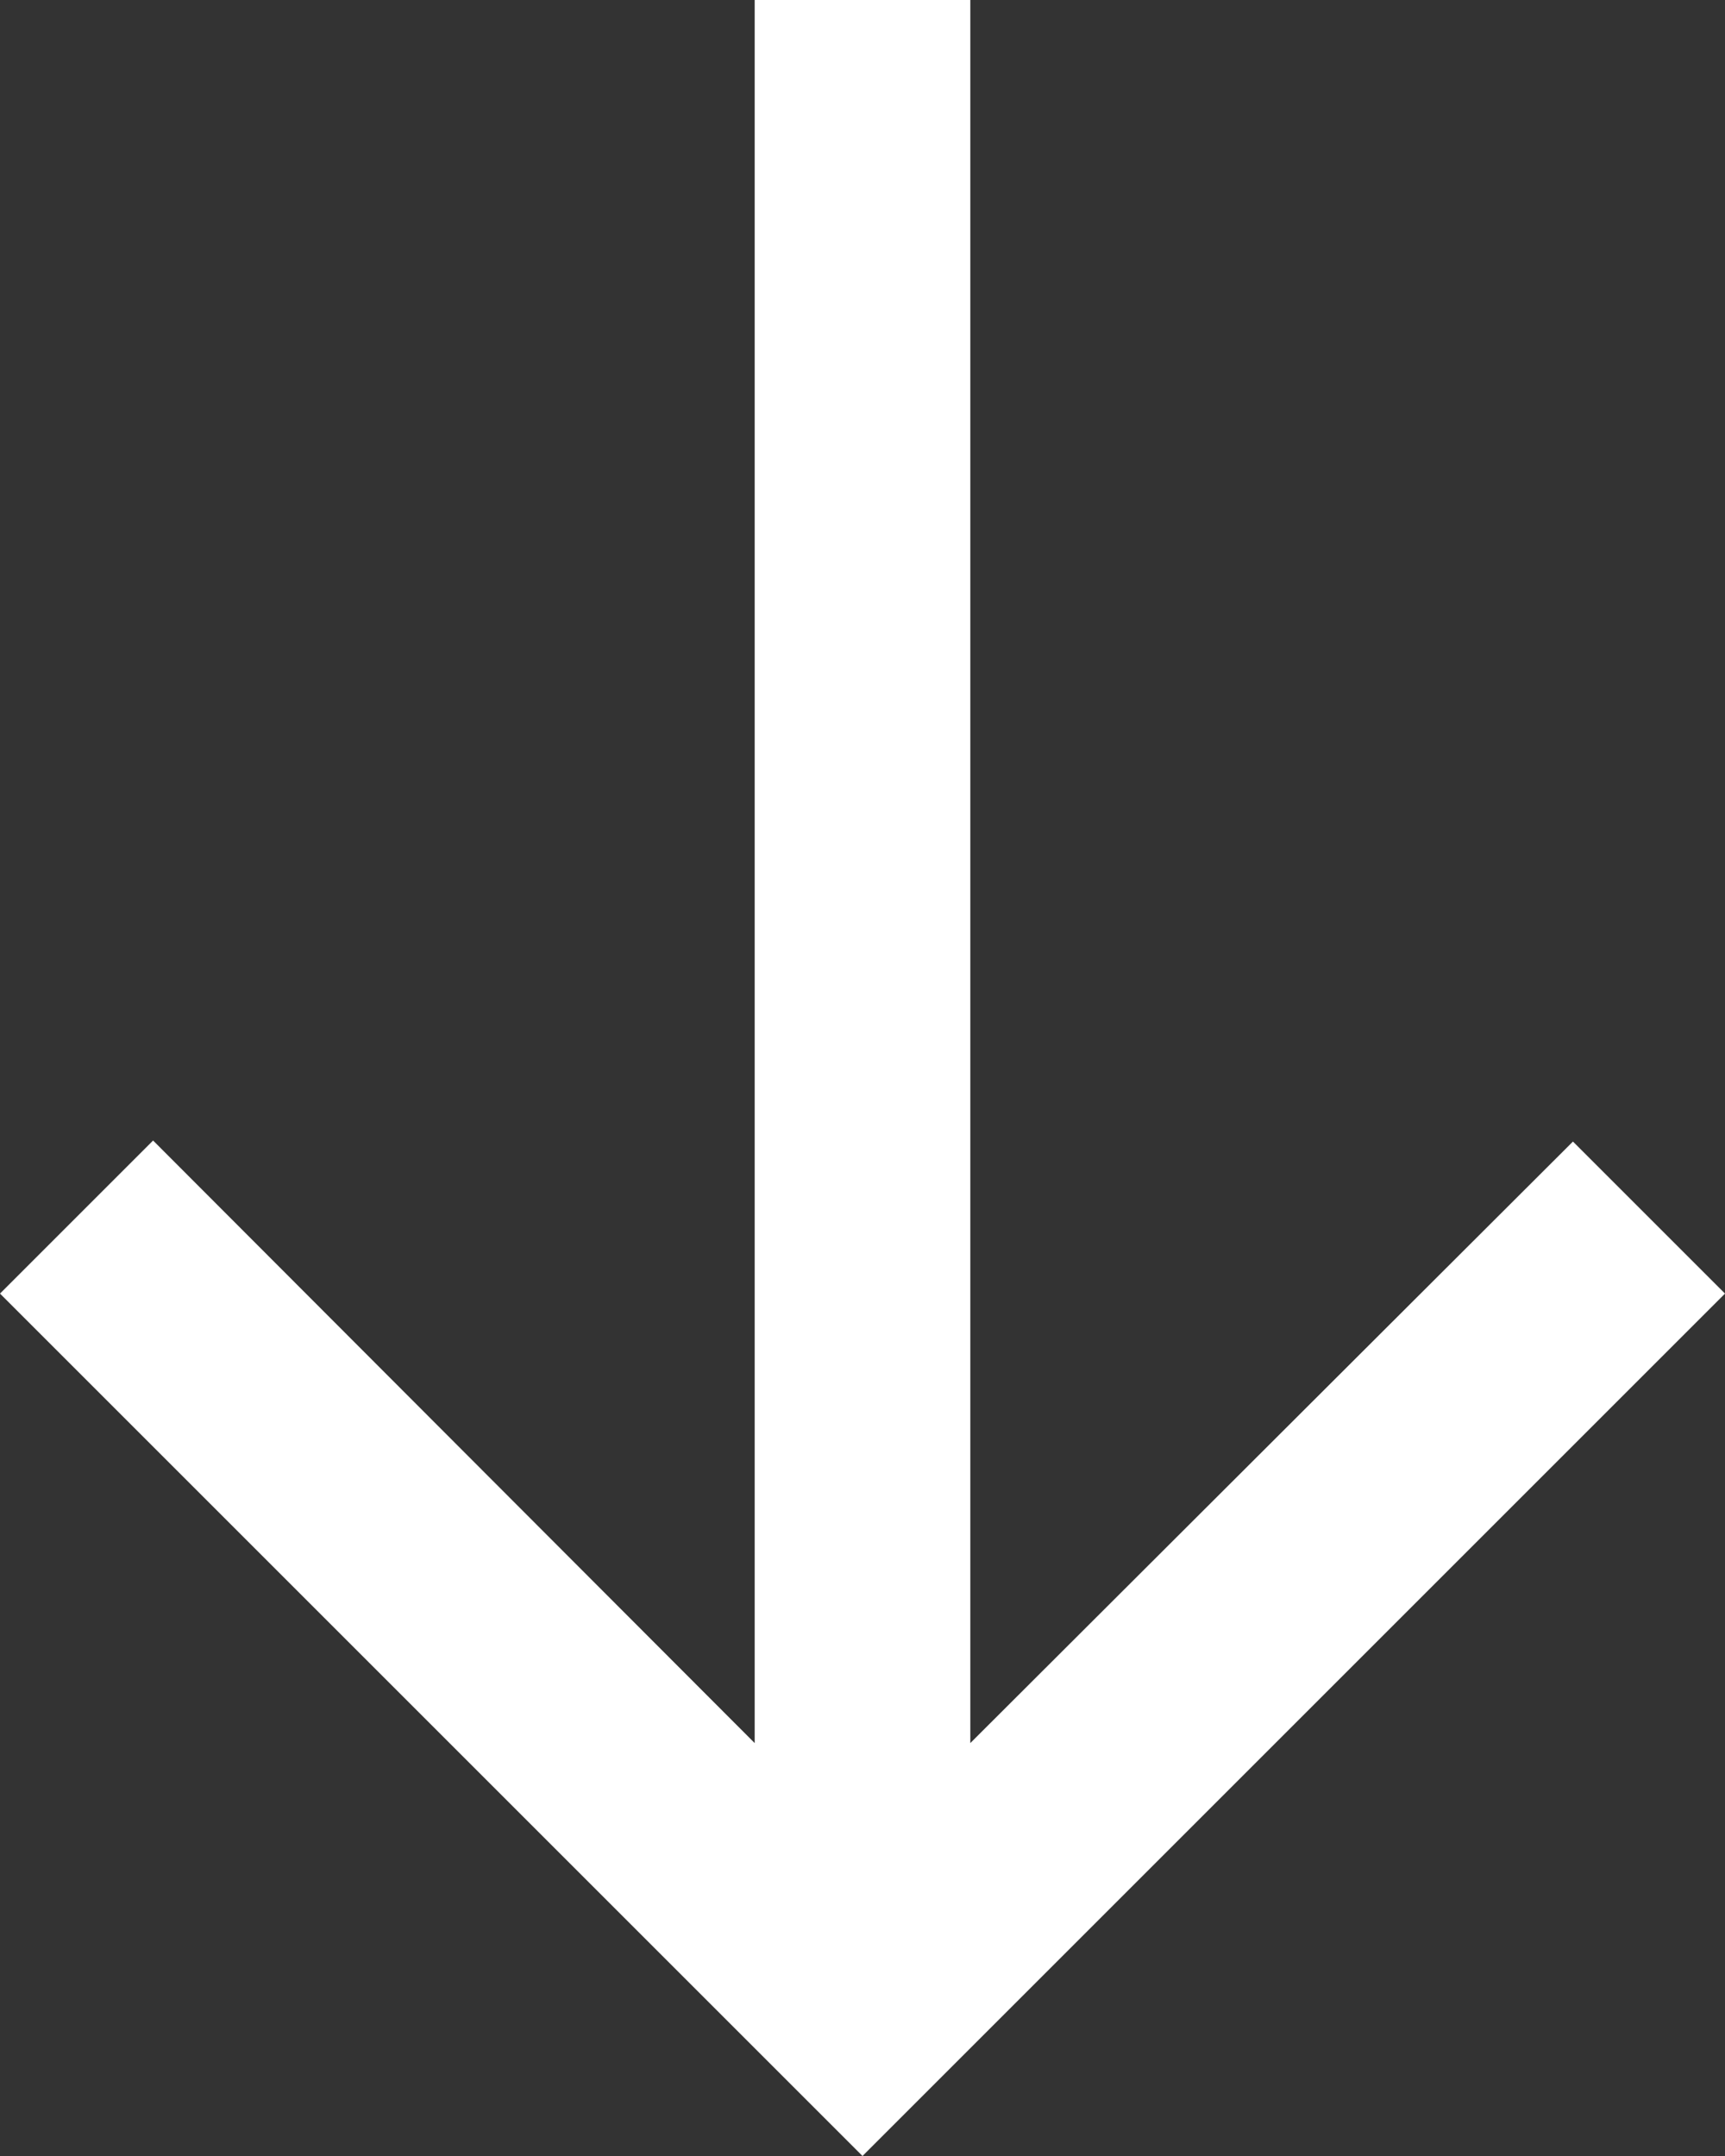
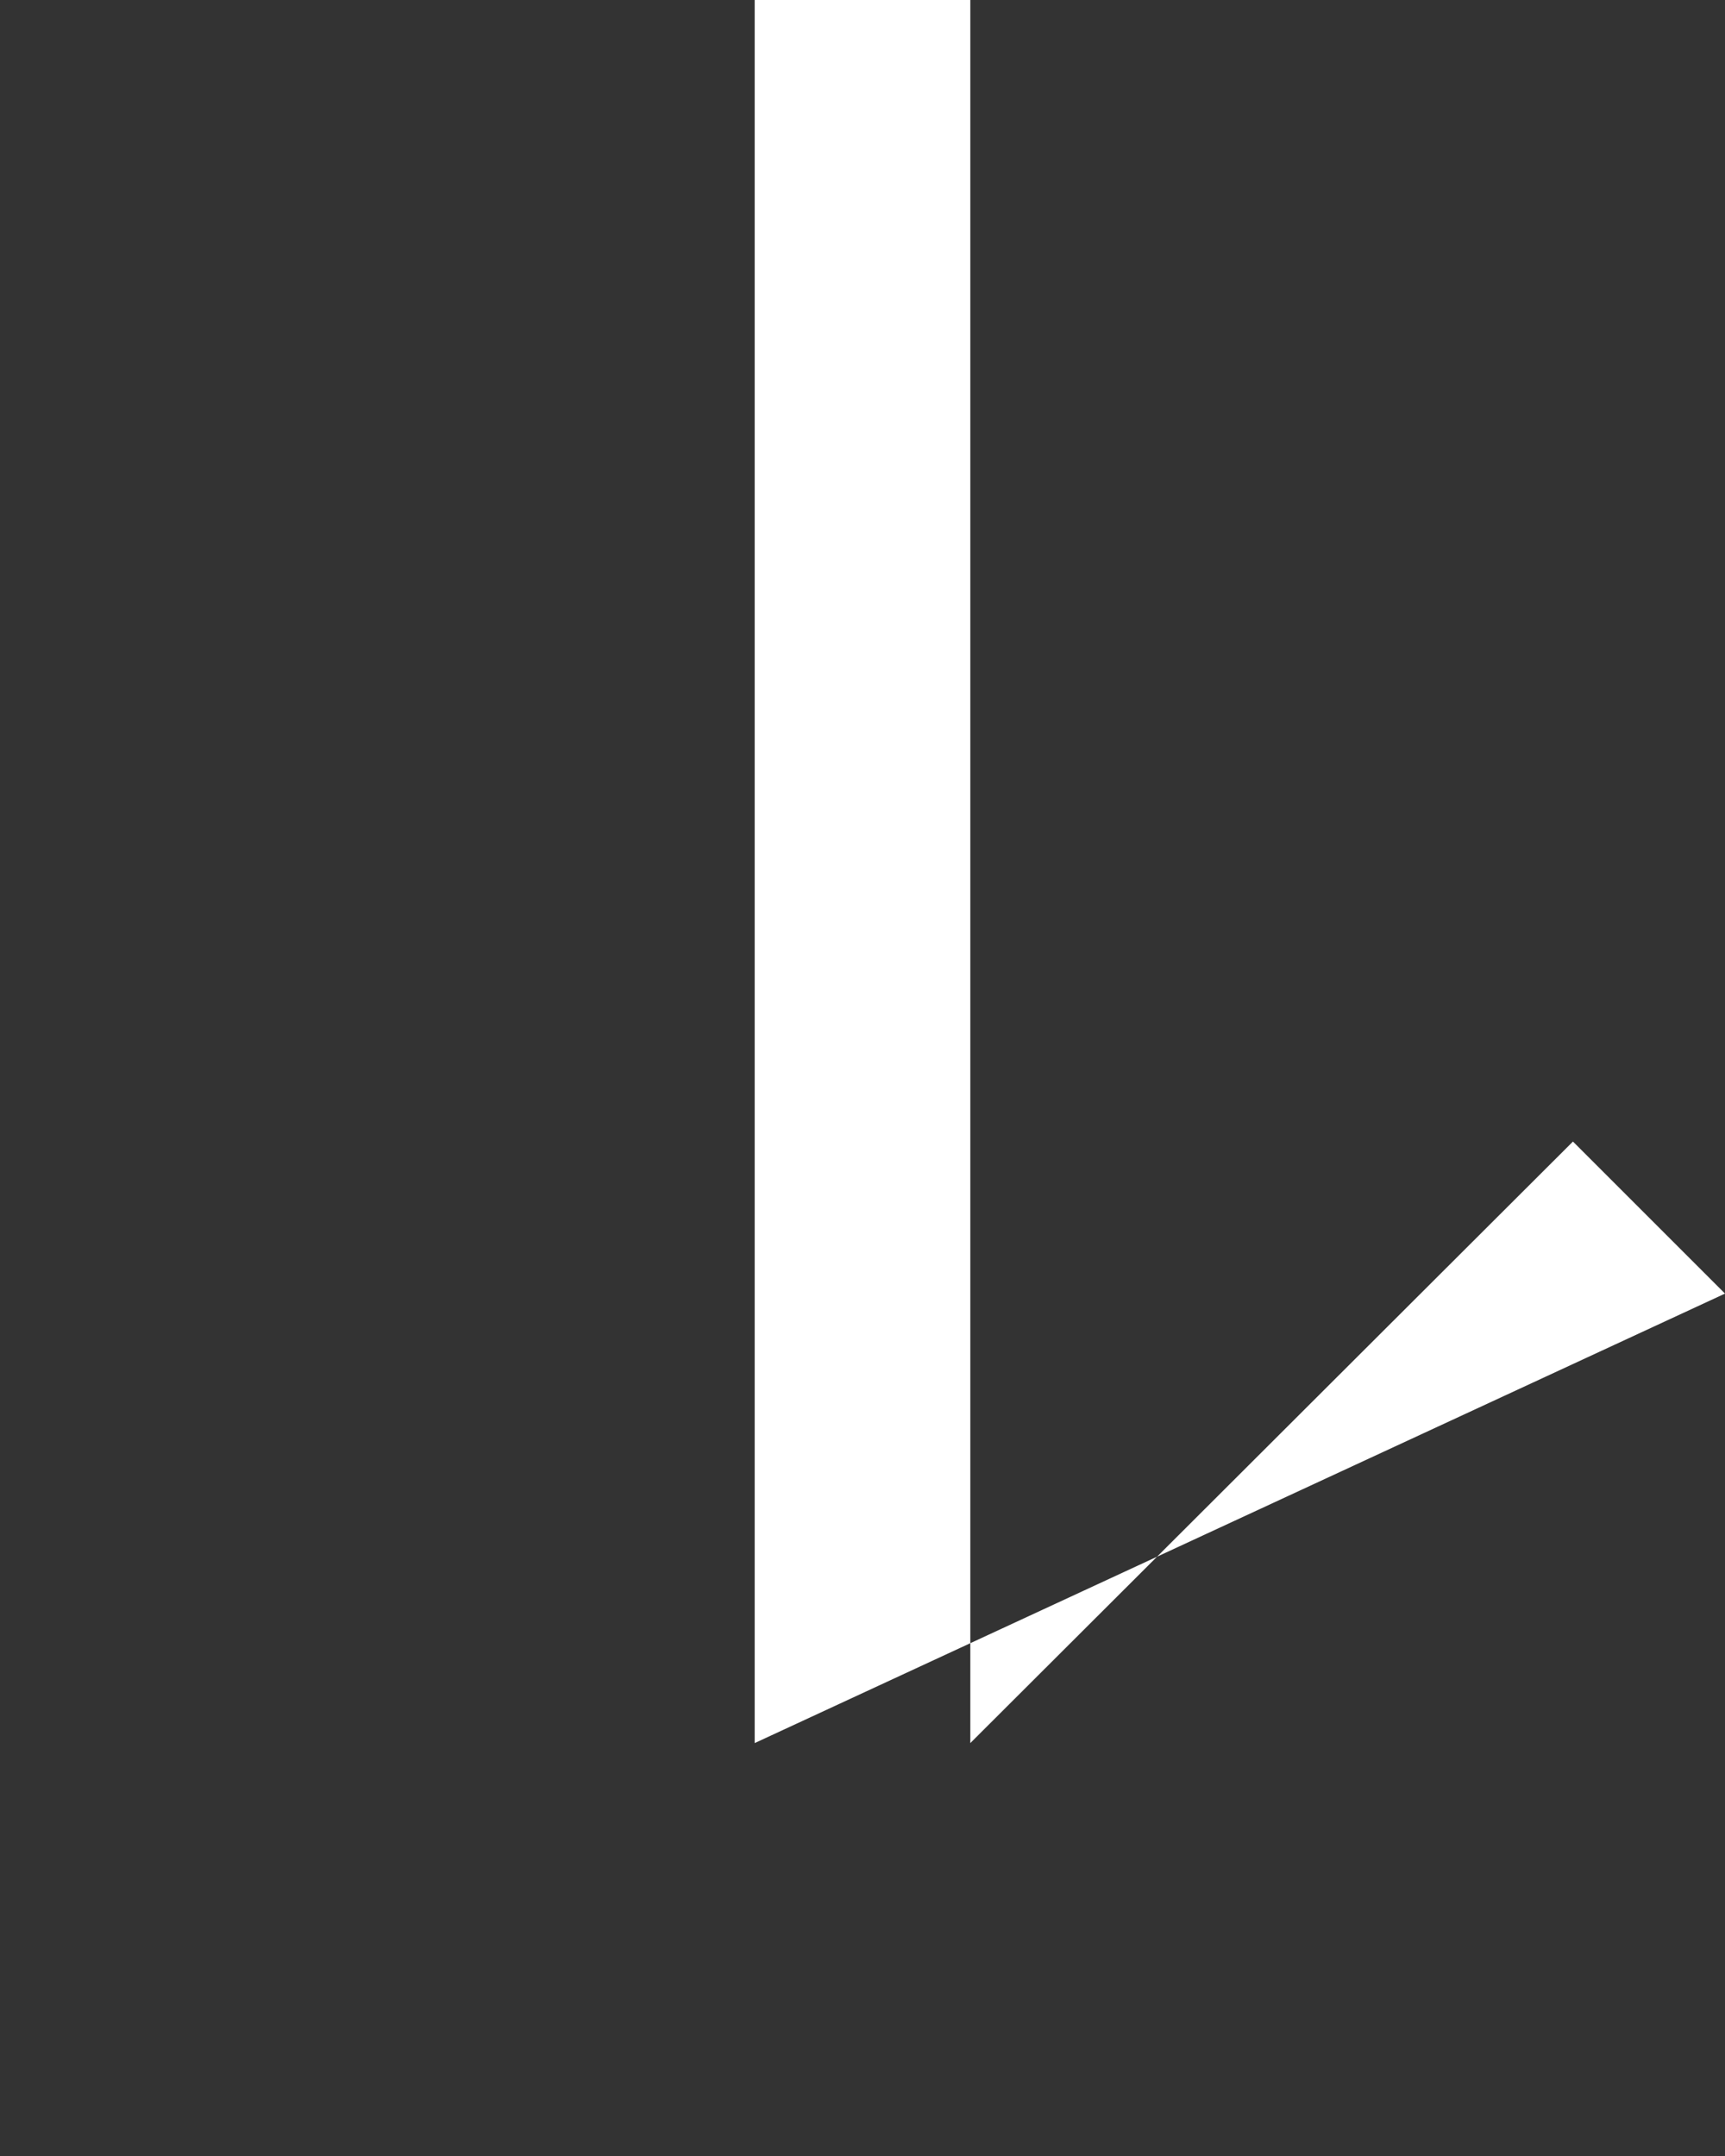
<svg xmlns="http://www.w3.org/2000/svg" width="20" height="25" viewBox="0 0 20 25">
  <rect x="0" y="0" width="20" height="25" fill="#333333" stroke="none" />
  <defs>
    <style>
      .cls-1 {
        fill: #fff;
      }
    </style>
  </defs>
-   <path id="Icon_material-arrow_downward" data-name="Icon material-arrow_downward" class="cls-1" d="M26,16l-1.763-1.763L17.25,21.212V1h-2.5V21.212L7.775,14.225,6,16,16,26Z" transform="translate(-6 -1)" />
+   <path id="Icon_material-arrow_downward" data-name="Icon material-arrow_downward" class="cls-1" d="M26,16l-1.763-1.763L17.25,21.212V1h-2.5V21.212Z" transform="translate(-6 -1)" />
</svg>